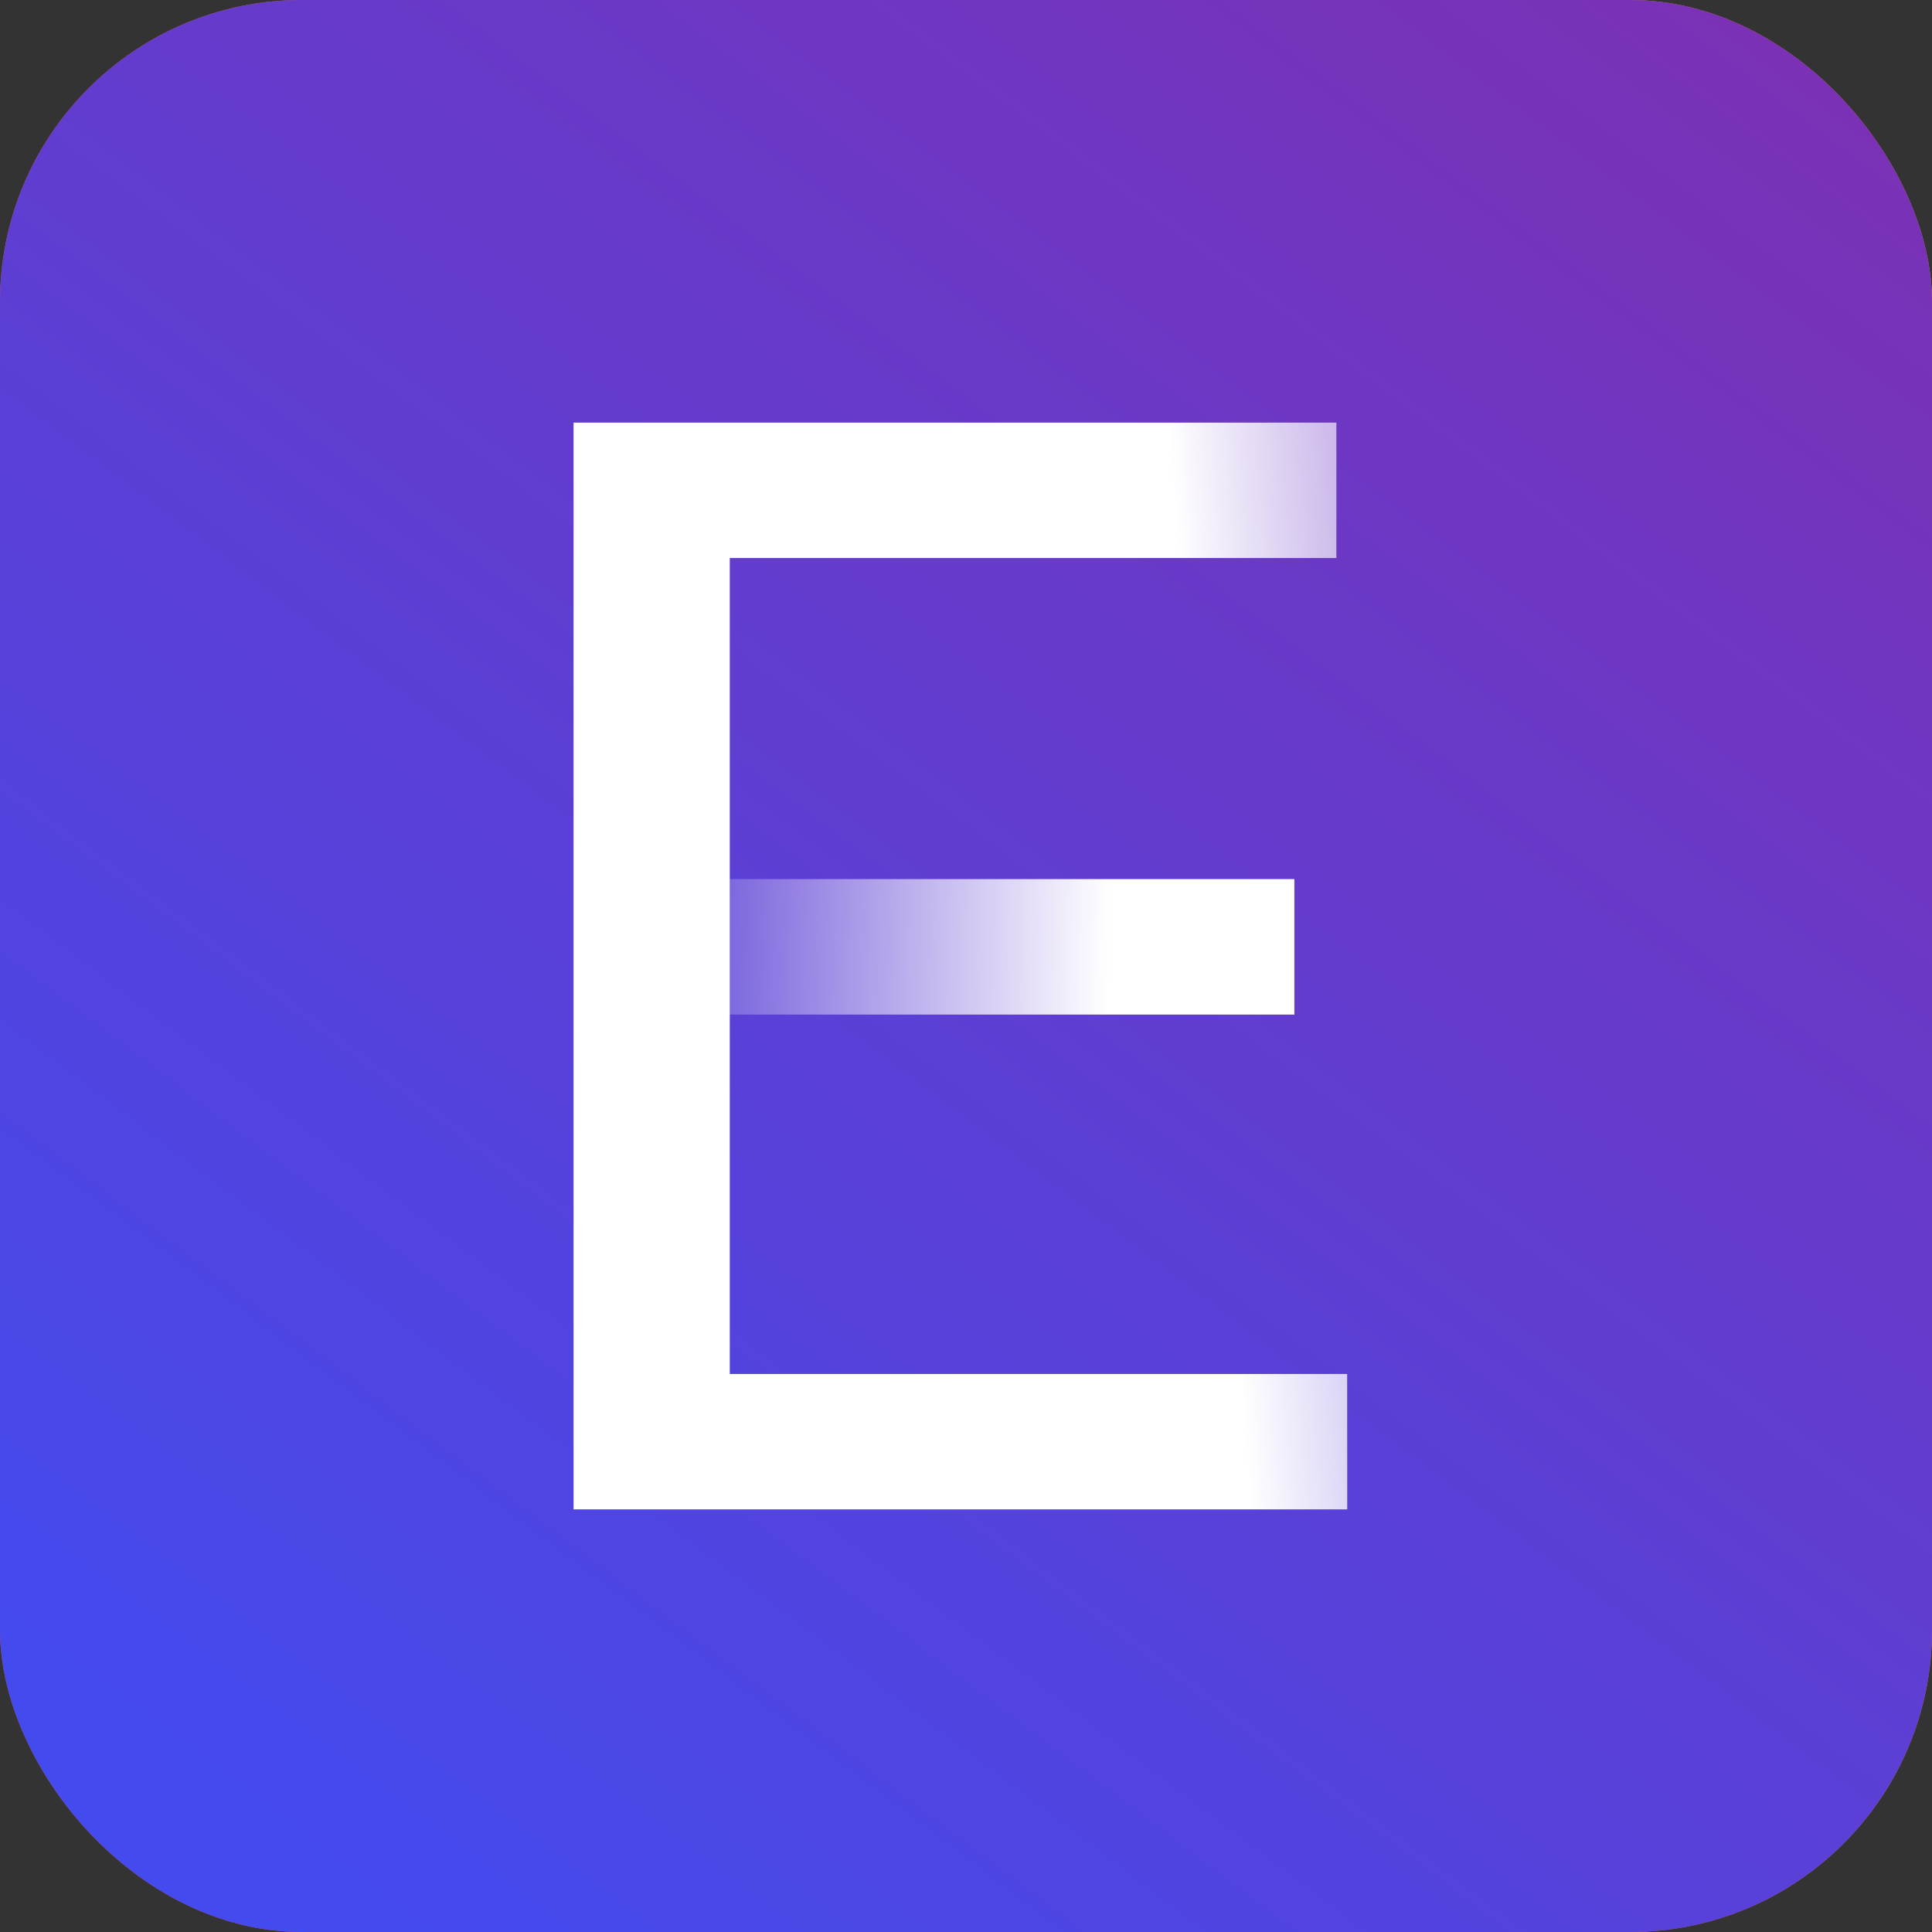
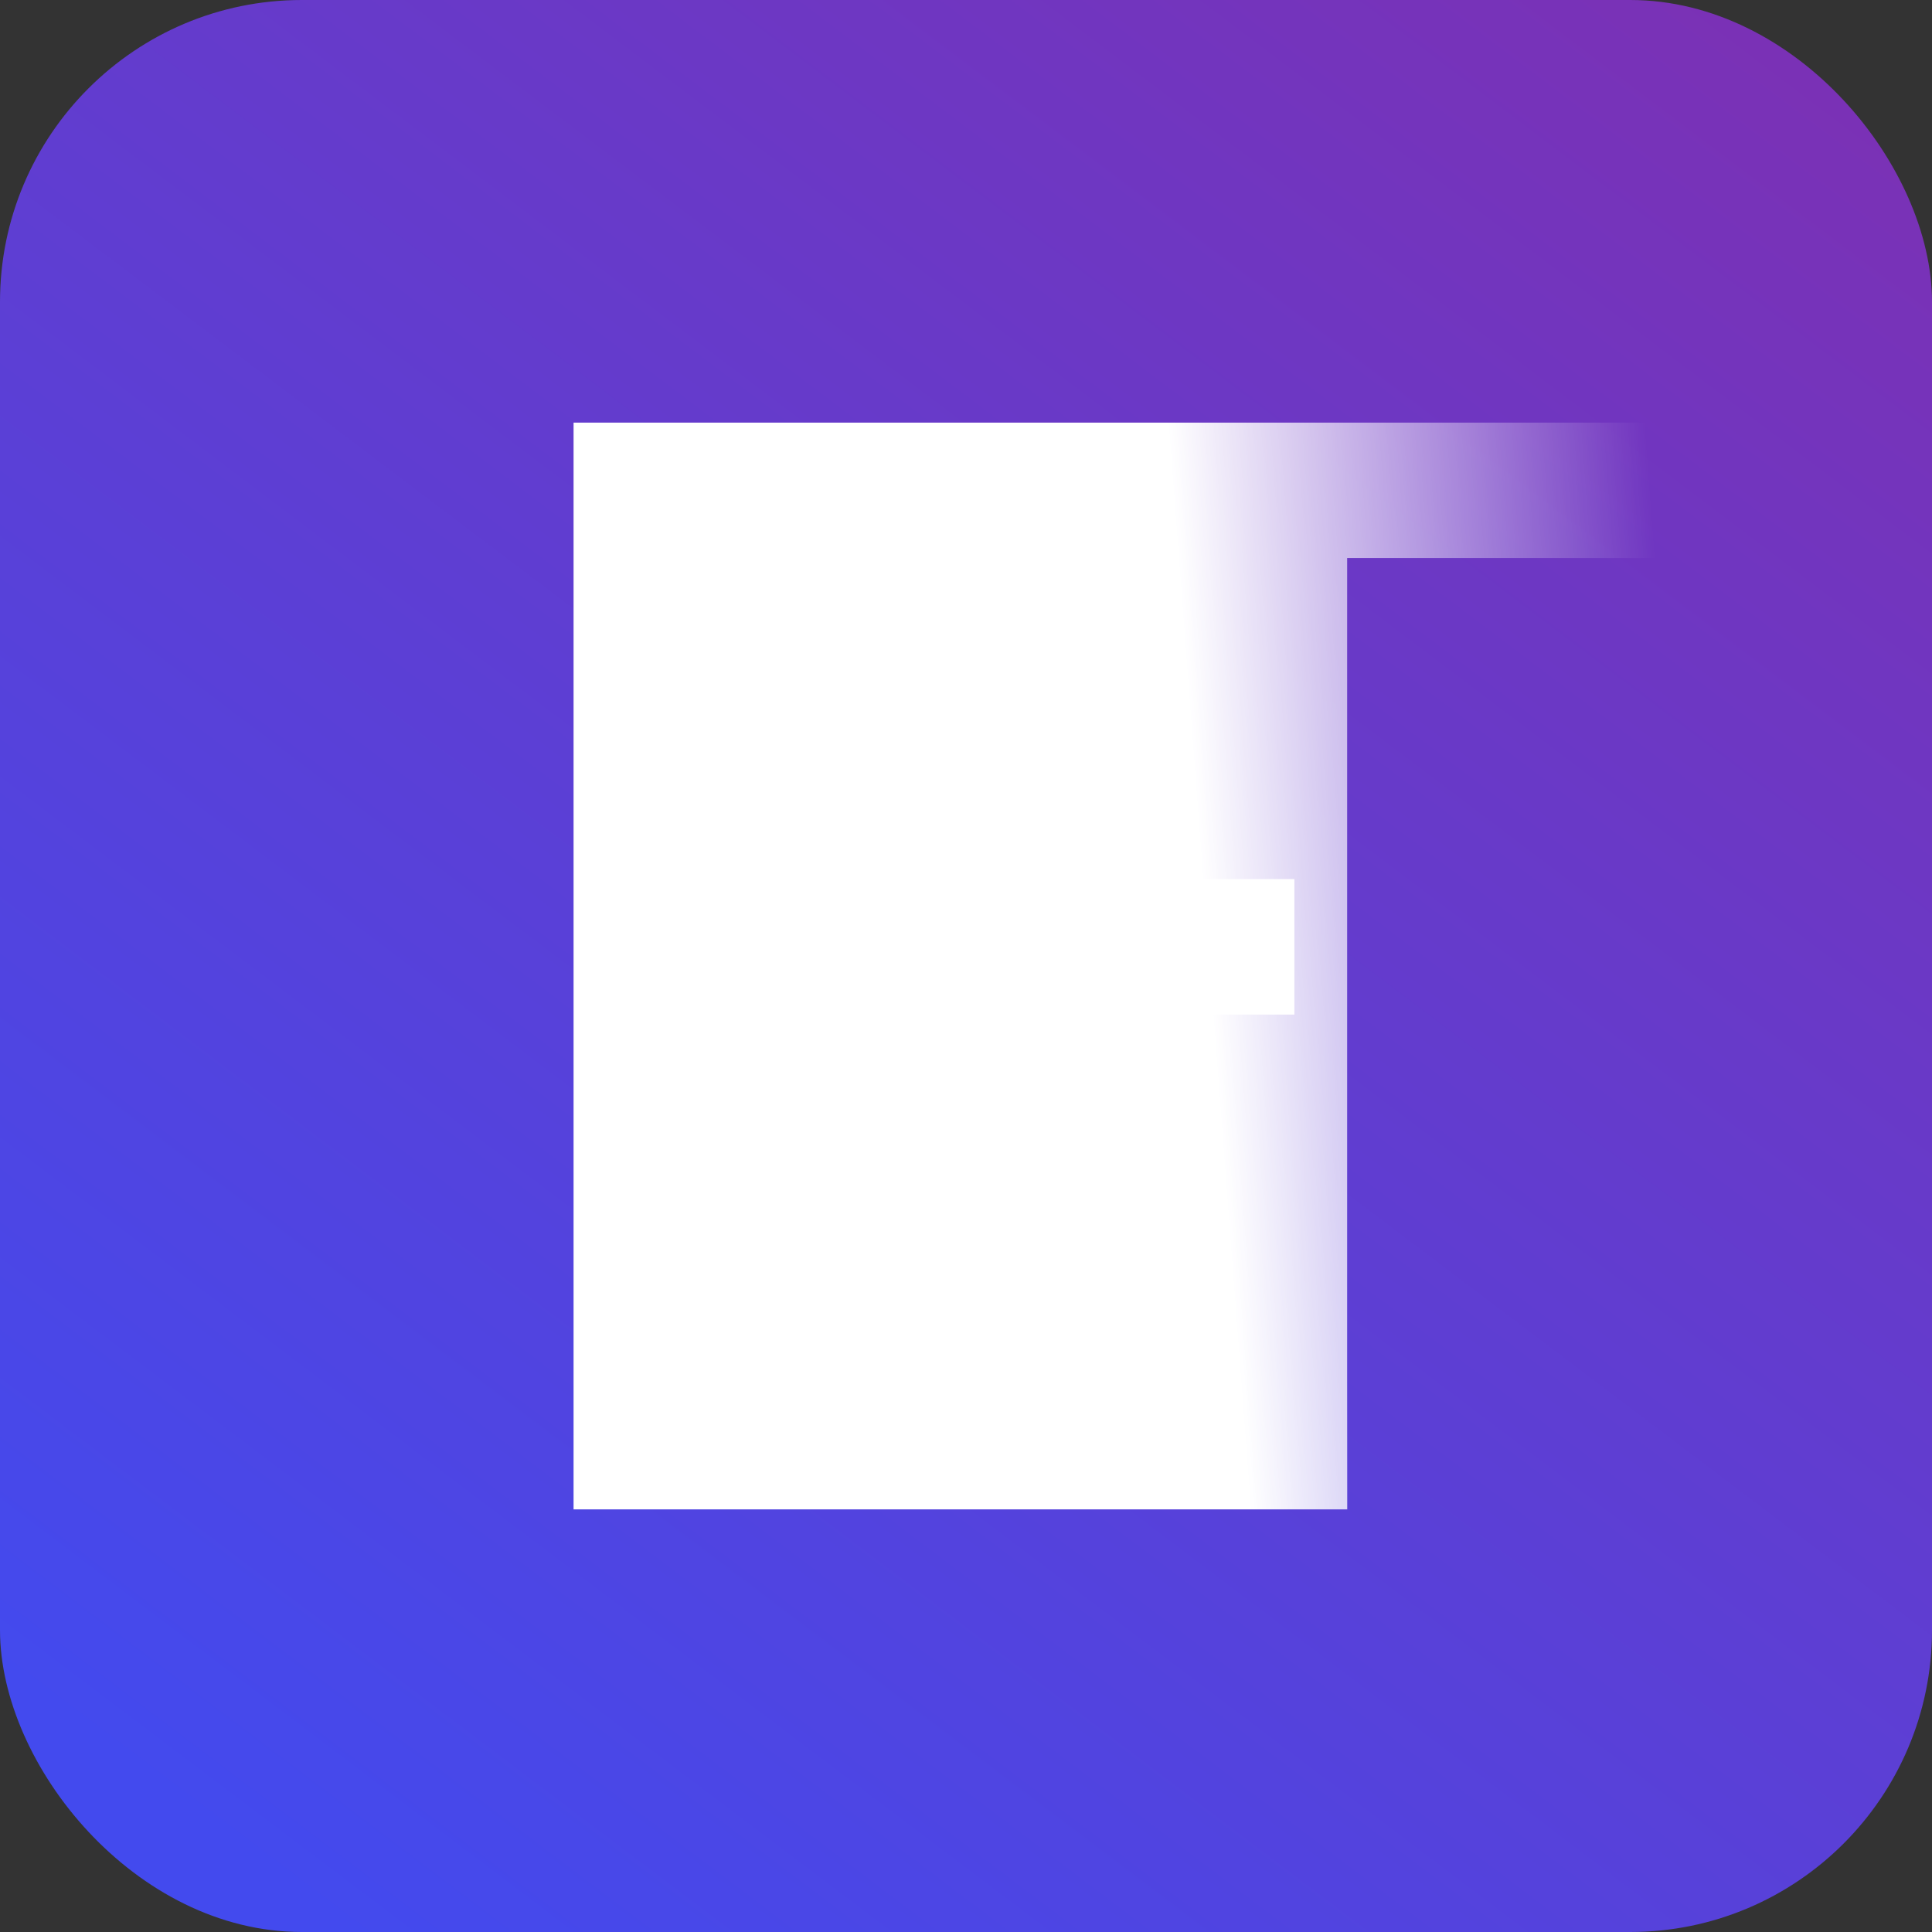
<svg xmlns="http://www.w3.org/2000/svg" fill="none" viewBox="0 0 64 64">
  <rect x="0" y="0" width="64" height="64" fill="#333333" stroke="none" />
  <g clip-path="url(#a)">
-     <rect width="64" height="64" fill="url(#b)" rx="10" />
    <rect width="64" height="64" fill="url(#c)" rx="10" />
-     <path fill="url(#d)" d="M19 50h25.629l-.003-4.485H24.175v-27.03h20.094V14H19v36Z" />
+     <path fill="url(#d)" d="M19 50h25.629l-.003-4.485v-27.03h20.094V14H19v36Z" />
    <path fill="url(#e)" d="M24.175 33.61h18.703V29.12H24.175v4.492Z" />
  </g>
  <defs>
    <linearGradient id="b" x1="6.936" x2="54.857" y1="60.847" y2="-2.522" gradientUnits="userSpaceOnUse">
      <stop stop-color="#F04438" />
      <stop offset="1" stop-color="#D2843F" />
    </linearGradient>
    <linearGradient id="c" x1="6.936" x2="54.857" y1="60.847" y2="-2.522" gradientUnits="userSpaceOnUse">
      <stop stop-color="#434AEE" />
      <stop offset="1" stop-color="#7B31B5" />
    </linearGradient>
    <linearGradient id="d" x1="61" x2="34.154" y1="32" y2="34.033" gradientUnits="userSpaceOnUse">
      <stop offset=".19" stop-color="#fff" stop-opacity="0" />
      <stop offset=".776" stop-color="#fff" />
    </linearGradient>
    <linearGradient id="e" x1="15.5" x2="42.882" y1="31" y2="31.365" gradientUnits="userSpaceOnUse">
      <stop offset=".19" stop-color="#fff" stop-opacity="0" />
      <stop offset=".776" stop-color="#fff" />
    </linearGradient>
    <clipPath id="a">
      <rect width="64" height="64" fill="#fff" rx="10" />
    </clipPath>
  </defs>
</svg>